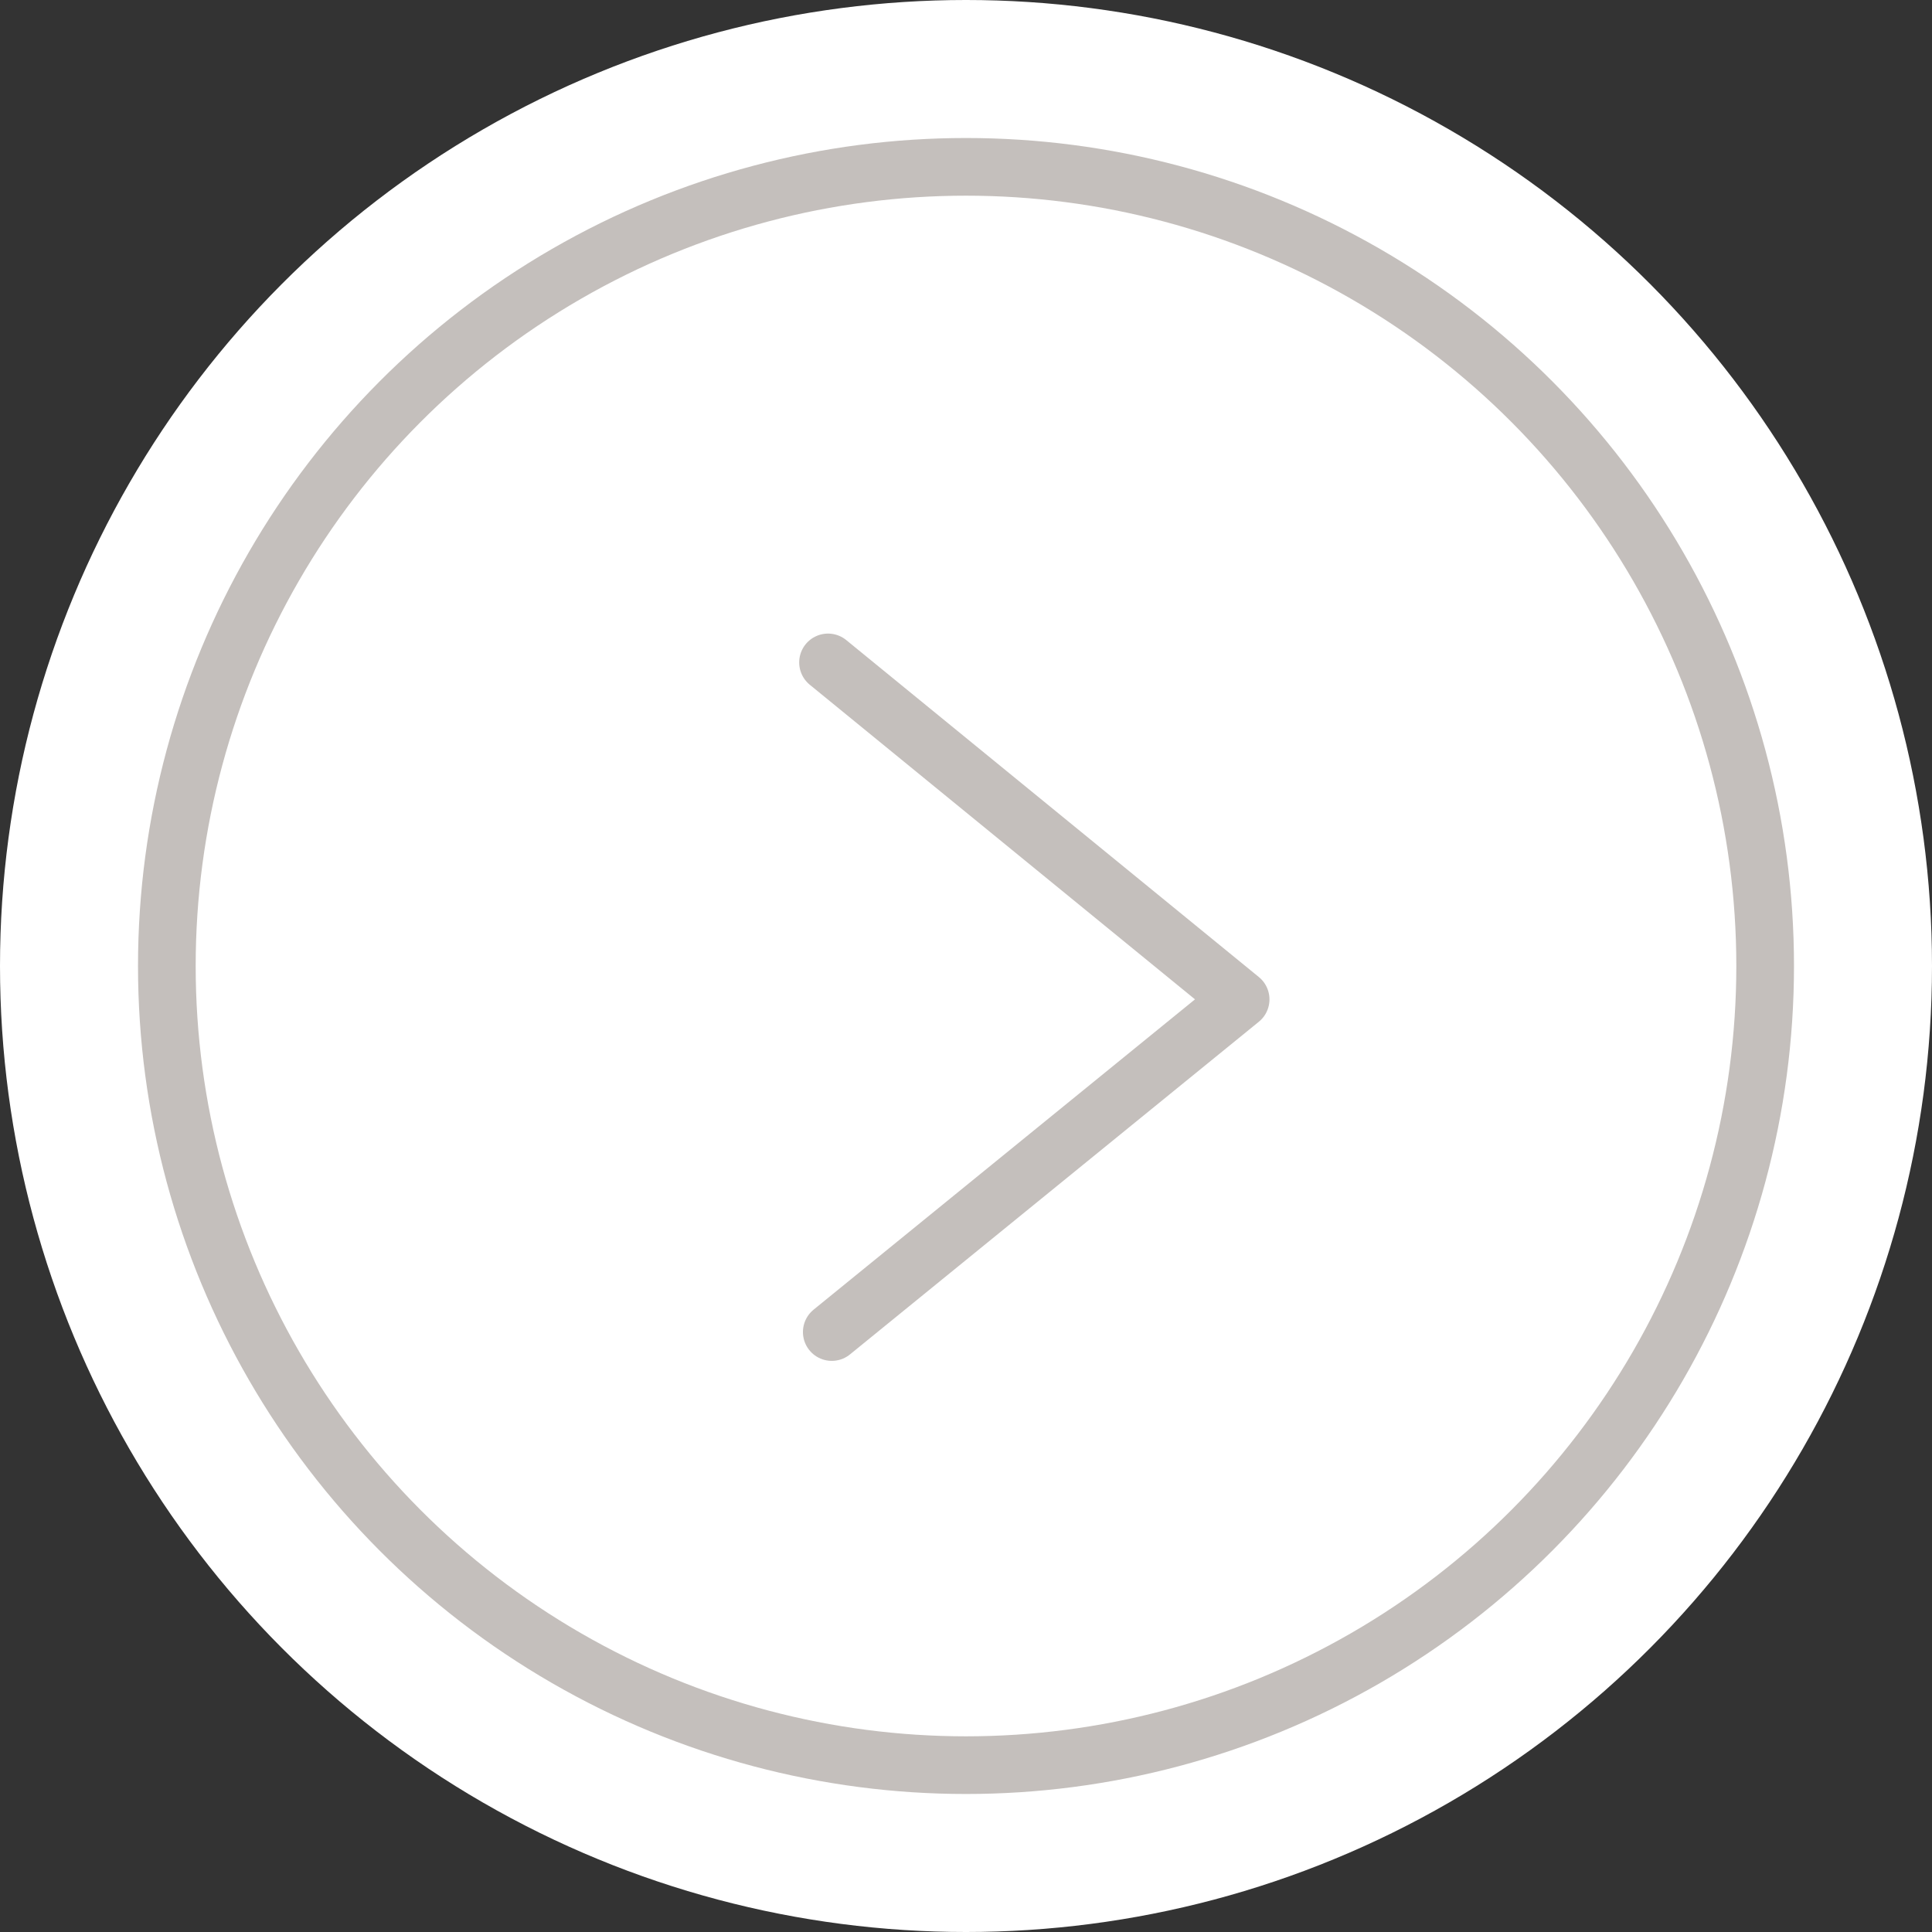
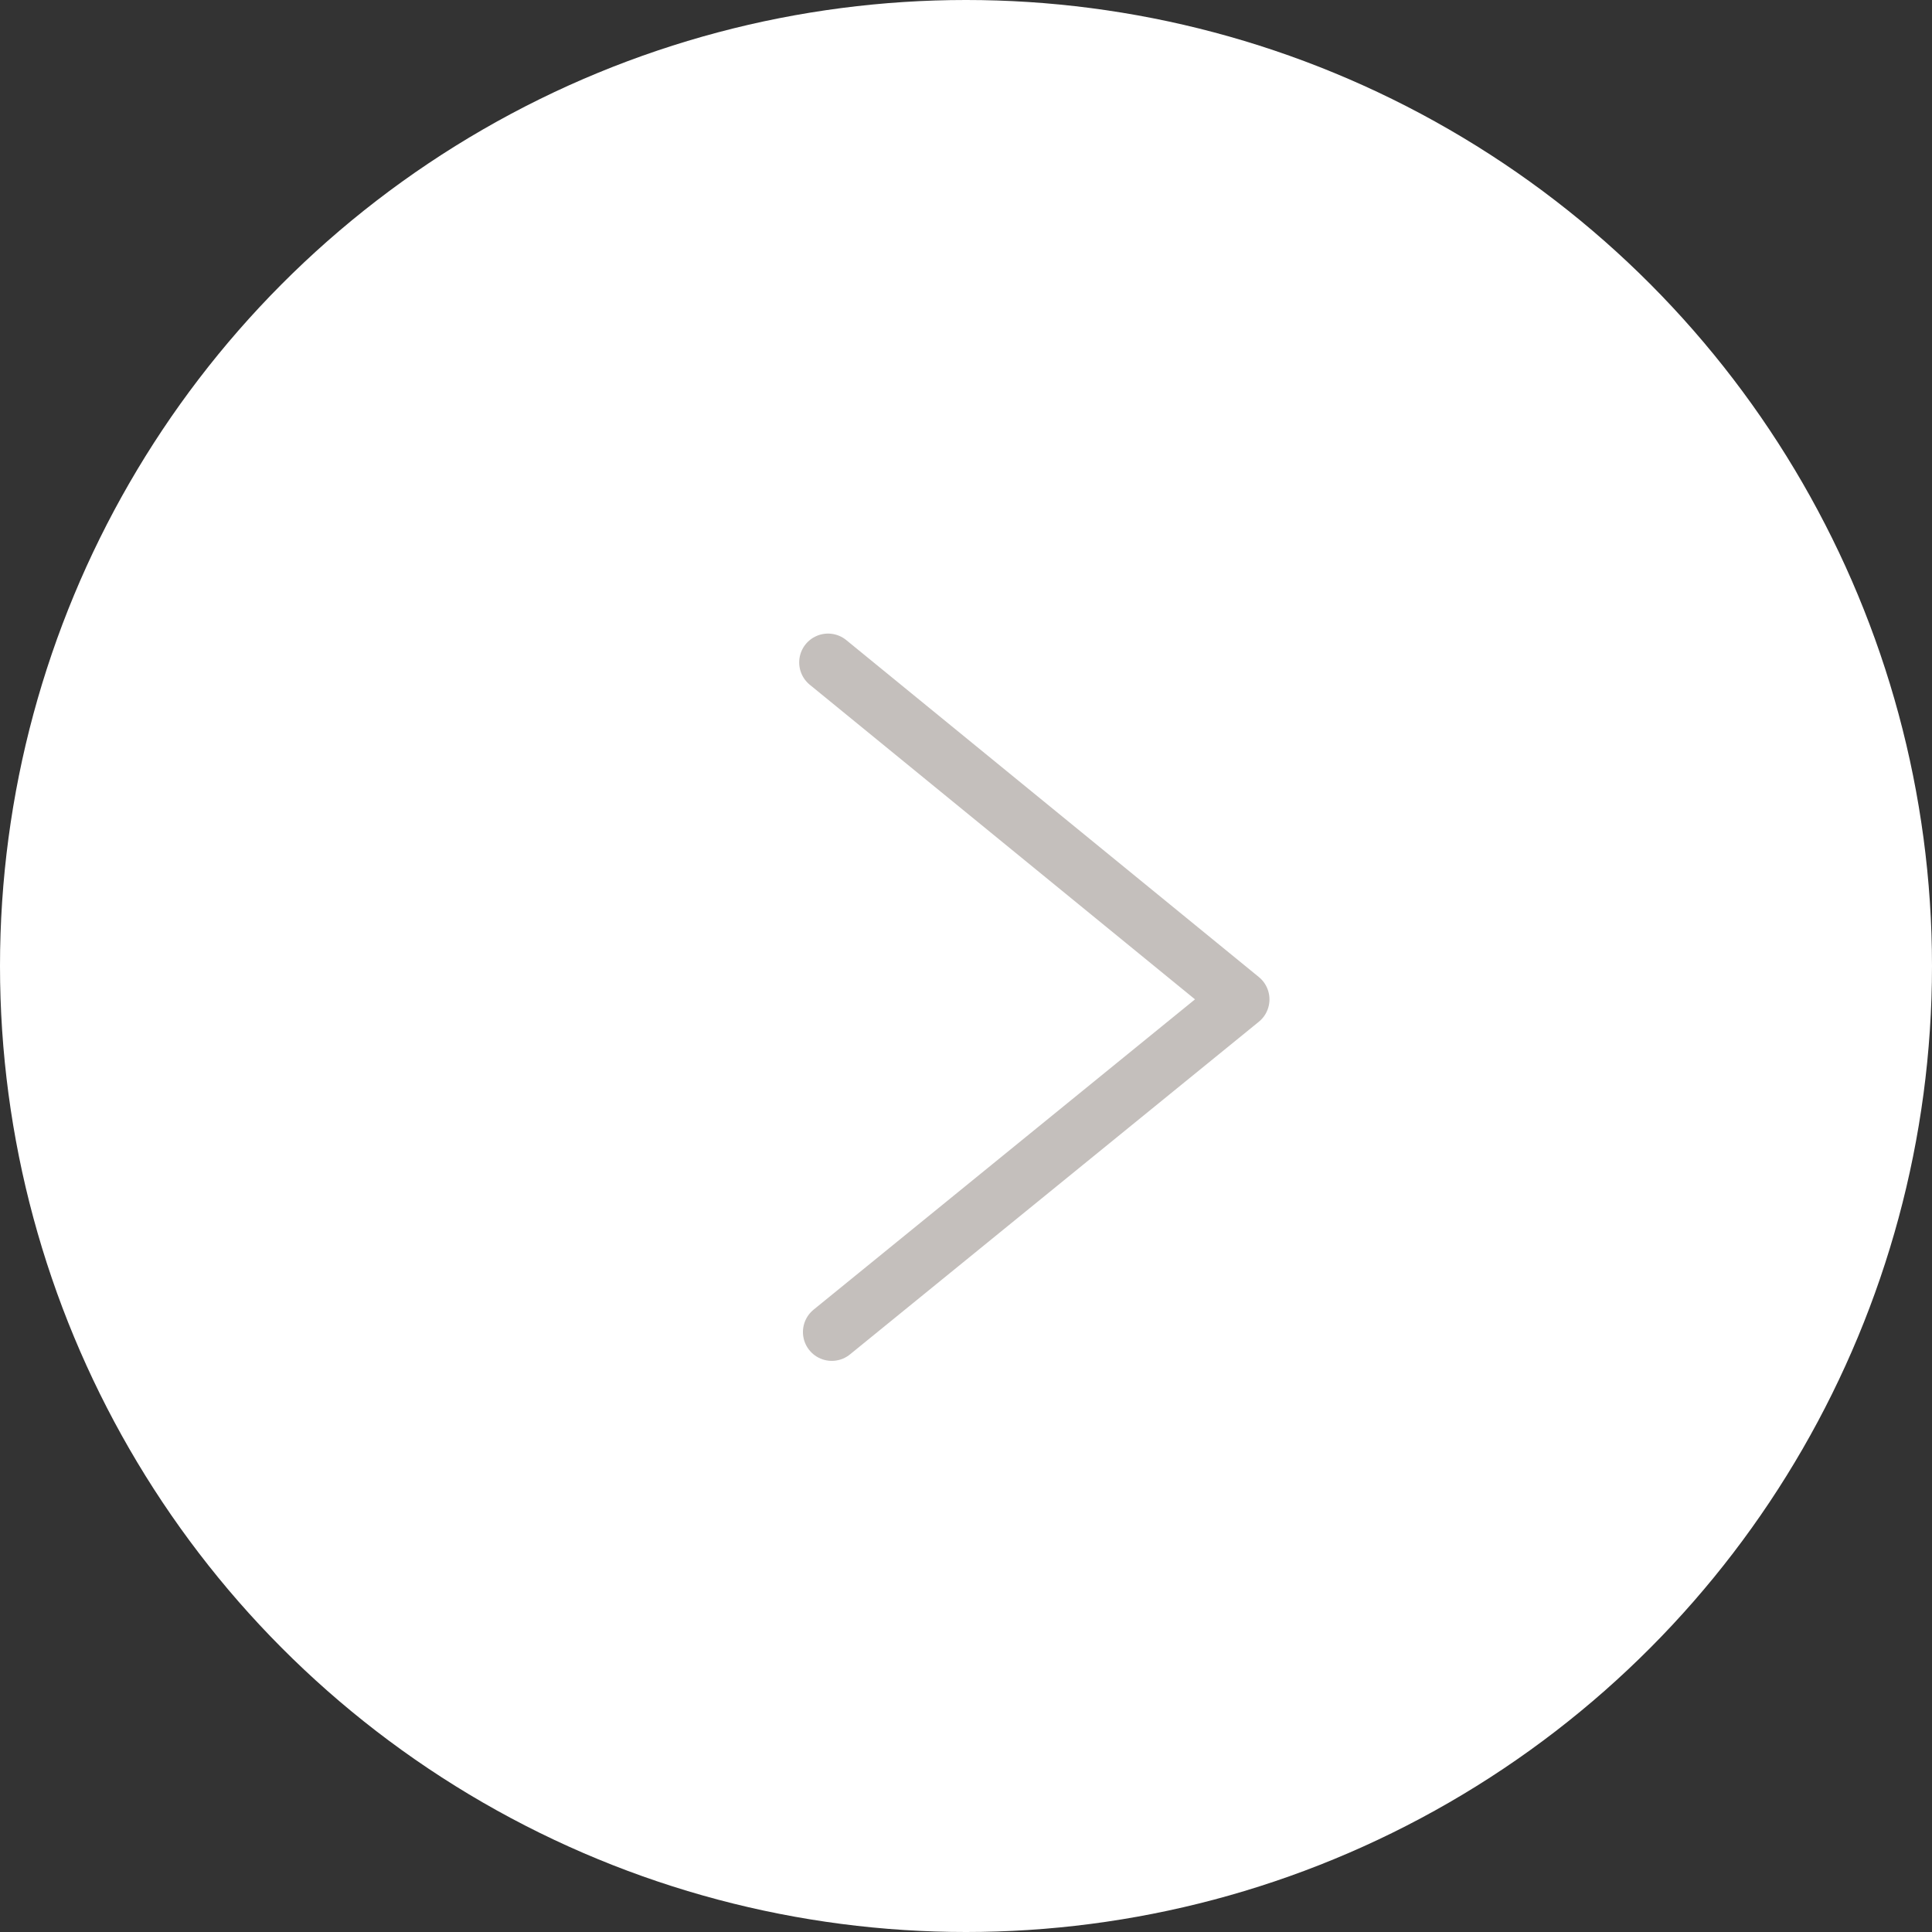
<svg xmlns="http://www.w3.org/2000/svg" width="67" height="67" viewBox="0 0 67 67">
  <rect x="0" y="0" width="67" height="67" fill="#333333" stroke="none" />
  <g fill="none" fill-rule="evenodd">
    <circle cx="33.5" cy="33.5" r="33.5" fill="#FFF" />
    <g stroke="#C4BFBC" stroke-width="2" transform="translate(4.786 4.786)">
-       <circle cx="28.714" cy="28.714" r="27.714" />
      <path stroke-linecap="round" stroke-linejoin="round" d="M23.929 18.186l14.309 11.686-14.179 11.536" />
    </g>
  </g>
</svg>